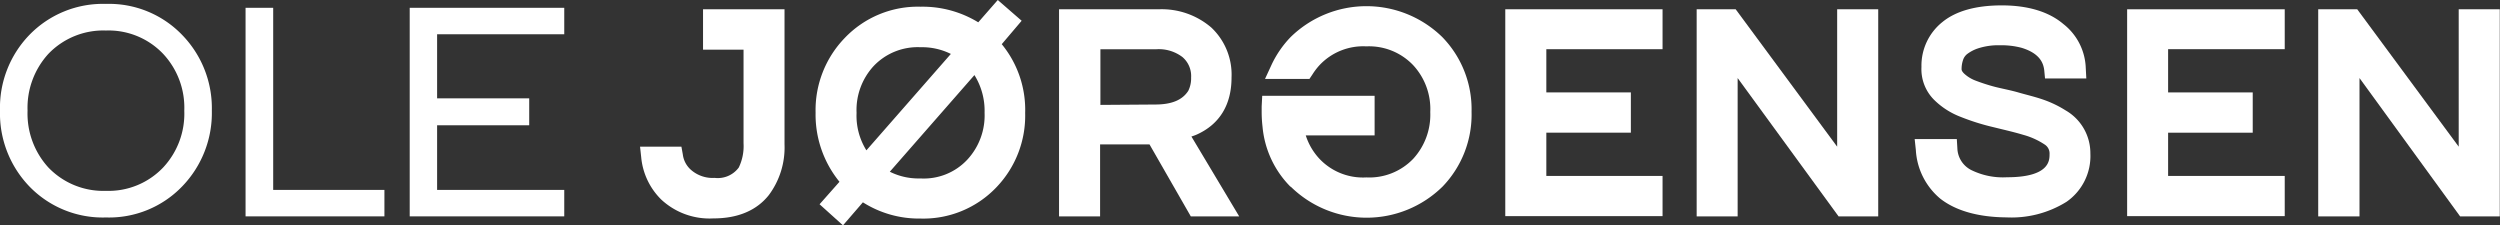
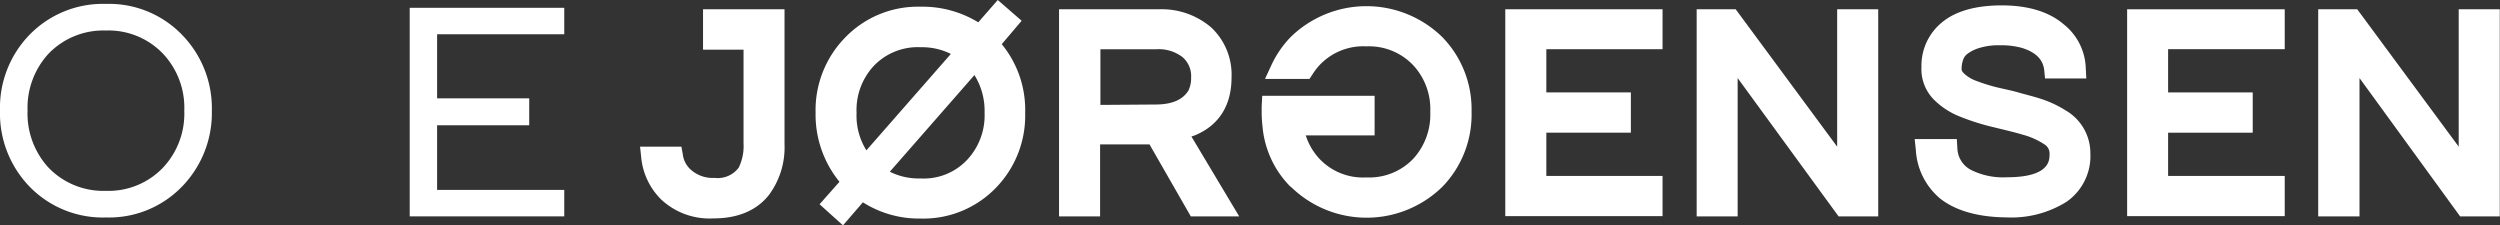
<svg xmlns="http://www.w3.org/2000/svg" id="Lag_1" data-name="Lag 1" viewBox="0 0 320.29 28.87">
  <rect x="0" y="0" width="320.29" height="28.87" fill="#333333" stroke="none" />
  <defs>
    <style>.cls-1{fill:#fff;}</style>
  </defs>
  <title>logo</title>
  <path class="cls-1" d="M3.74,23.86A13.49,13.49,0,0,1,0,14.18,13.42,13.42,0,0,1,3.74,4.5a13.11,13.11,0,0,1,9.83-4,13,13,0,0,1,9.79,4,13.45,13.45,0,0,1,3.78,9.68,13.52,13.52,0,0,1-3.78,9.68,13,13,0,0,1-9.79,4A13.07,13.07,0,0,1,3.74,23.86Zm17.17-2.41a10.09,10.09,0,0,0,2.7-7.27,10.09,10.09,0,0,0-2.7-7.27,9.65,9.65,0,0,0-7.34-3,9.74,9.74,0,0,0-7.38,3,10.24,10.24,0,0,0-2.66,7.27,10.24,10.24,0,0,0,2.66,7.27,9.74,9.74,0,0,0,7.38,3A9.65,9.65,0,0,0,20.91,21.45Z" />
-   <path class="cls-1" d="M31.46,1H35V24.33H49.25v3.39H31.46Z" />
  <path class="cls-1" d="M52.49,1h19.8V4.39H56V12.6h11.8v3.45H56v8.28H72.29v3.39H52.49Z" />
  <path class="cls-1" d="M84.71,25.56a8.73,8.73,0,0,1-2.56-5.4L82,18.79H87.3l.18,1a3.14,3.14,0,0,0,1.08,2,4.2,4.2,0,0,0,3,1,3.34,3.34,0,0,0,3.09-1.33,6.3,6.3,0,0,0,.61-3.1v-12H90.07V1.19h10.44V18.5a10.19,10.19,0,0,1-2,6.48c-1.58,2-4,3-7.09,3A9.08,9.08,0,0,1,84.71,25.56Z" />
  <path class="cls-1" d="M105,26.17l2.55-2.88a13.62,13.62,0,0,1-3.06-8.86,13.29,13.29,0,0,1,3.74-9.57,12.94,12.94,0,0,1,9.72-4,13.67,13.67,0,0,1,7.38,2L127.83,0l3.06,2.66-2.55,3a13.25,13.25,0,0,1,3,8.81A13.24,13.24,0,0,1,127.65,24a12.92,12.92,0,0,1-9.72,4,13.42,13.42,0,0,1-7.38-2.08L108,28.87ZM121.82,6.91a8.29,8.29,0,0,0-3.89-.86,7.78,7.78,0,0,0-6,2.41,8.3,8.3,0,0,0-2.19,6A8.35,8.35,0,0,0,111,19.26Zm2.12,13.53a8.33,8.33,0,0,0,2.2-6,8.64,8.64,0,0,0-1.3-4.82L114,22a8.2,8.2,0,0,0,3.92.86A7.62,7.62,0,0,0,123.94,20.44Z" />
  <path class="cls-1" d="M135.68,1.19h12.78a9.74,9.74,0,0,1,6.73,2.34,8.28,8.28,0,0,1,2.59,6.4c0,3.5-1.54,6-4.46,7.31-.25.11-.47.18-.68.25l6.12,10.23h-6.2l-5.29-9.22h-6.33v9.22h-5.26ZM148,13.39c2.12,0,3.49-.58,4.24-1.76a3.58,3.58,0,0,0,.36-1.7,3.19,3.19,0,0,0-1.11-2.62,5,5,0,0,0-3.35-1h-7.16v7.13Z" />
  <path class="cls-1" d="M165.35,23.94a12.48,12.48,0,0,1-3.6-7.71,16.29,16.29,0,0,1-.11-1.87v-.72l.07-1.37h14.4v5.08h-8.82a7.88,7.88,0,0,0,1.76,3,7.66,7.66,0,0,0,6,2.38,7.79,7.79,0,0,0,6-2.38,8.36,8.36,0,0,0,2.19-6,8.26,8.26,0,0,0-2.19-6,7.81,7.81,0,0,0-6-2.41,7.68,7.68,0,0,0-6,2.41,8.16,8.16,0,0,0-.9,1.18l-.39.58h-5.69l.83-1.8a13.14,13.14,0,0,1,2.45-3.56,13.9,13.9,0,0,1,19.43,0,13.24,13.24,0,0,1,3.75,9.57,13.28,13.28,0,0,1-3.71,9.58,13.87,13.87,0,0,1-19.47,0Z" />
  <path class="cls-1" d="M192.85,1.19H213V6.3H198.11v5.54h10.83V17H198.11v5.54H213v5.15H192.85Z" />
  <path class="cls-1" d="M217.37,1.19h5l13,17.6V1.19h5.26V27.72h-5.08L222.62,10V27.72h-5.25Z" />
  <path class="cls-1" d="M248.58,25.45a8.75,8.75,0,0,1-3.13-6.23l-.15-1.4h5.4l.07,1.19a3.24,3.24,0,0,0,1.77,2.77,9.16,9.16,0,0,0,4.57.93c5.47,0,5.47-2.16,5.47-2.95a1.36,1.36,0,0,0-.65-1.26,9.39,9.39,0,0,0-2.7-1.22c-1.19-.36-2.48-.65-3.89-1a28.93,28.93,0,0,1-4.13-1.3,9.8,9.8,0,0,1-3.46-2.23,5.55,5.55,0,0,1-1.58-4.18,7.14,7.14,0,0,1,2.7-5.76c1.72-1.4,4.28-2.12,7.59-2.12s6,.79,7.88,2.38a7.47,7.47,0,0,1,2.88,5.65l.07,1.33H262L261.9,9c-.11-.9-.54-2.16-2.92-2.88a10.1,10.1,0,0,0-2.74-.32,8.36,8.36,0,0,0-2.7.36,4.82,4.82,0,0,0-1.51.76,1.59,1.59,0,0,0-.54.79,3.6,3.6,0,0,0-.18,1.15c0,.07,0,.25.33.57a4.44,4.44,0,0,0,1.47.9,23.73,23.73,0,0,0,2.49.8c1,.25,2,.43,3,.72s2.09.54,3.13.9a13.85,13.85,0,0,1,2.92,1.4,6.32,6.32,0,0,1,3.16,5.51,7.13,7.13,0,0,1-3.05,6.19,13.31,13.31,0,0,1-7.71,2C253.44,27.82,250.56,27,248.58,25.45Z" />
  <path class="cls-1" d="M272.52,1.19h20.19V6.3H277.77v5.54h10.84V17H277.77v5.54h14.94v5.15H272.52Z" />
-   <path class="cls-1" d="M297,1.19h5l13,17.6V1.19h5.26V27.72h-5.08L302.29,10V27.72H297Z" />
+   <path class="cls-1" d="M297,1.19h5l13,17.6V1.19h5.26V27.72h-5.08L302.29,10V27.72H297" />
</svg>